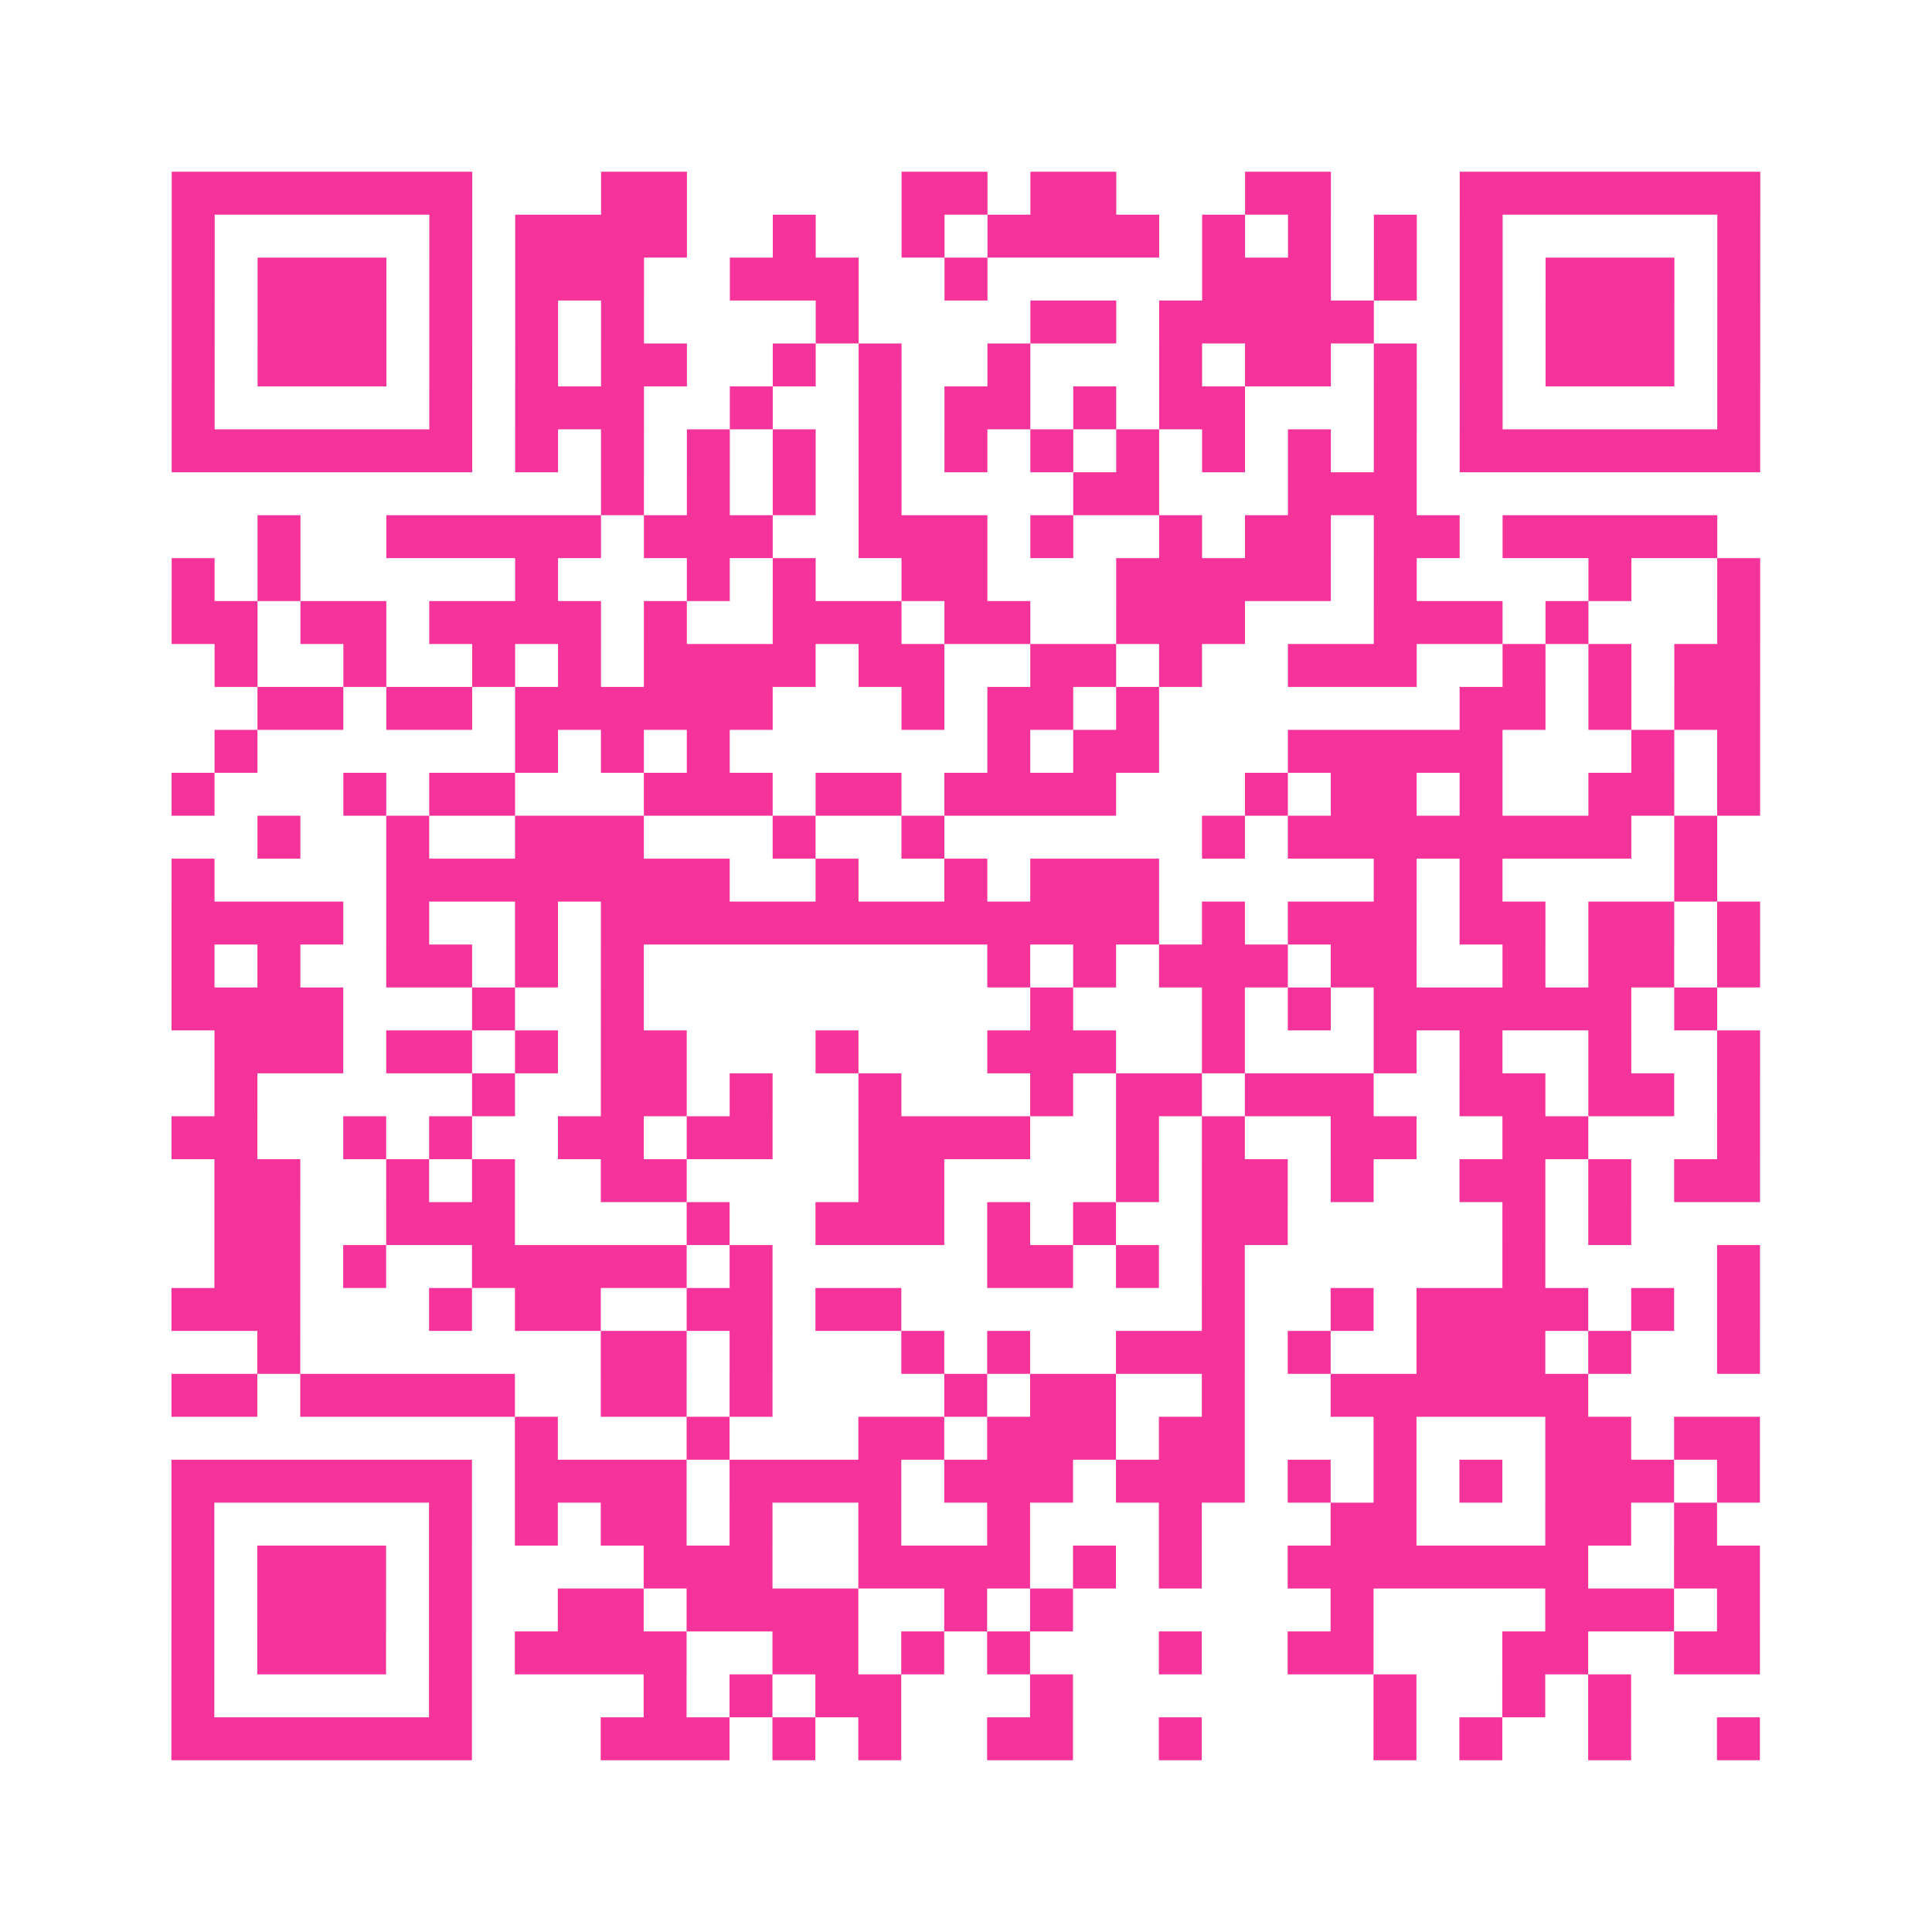
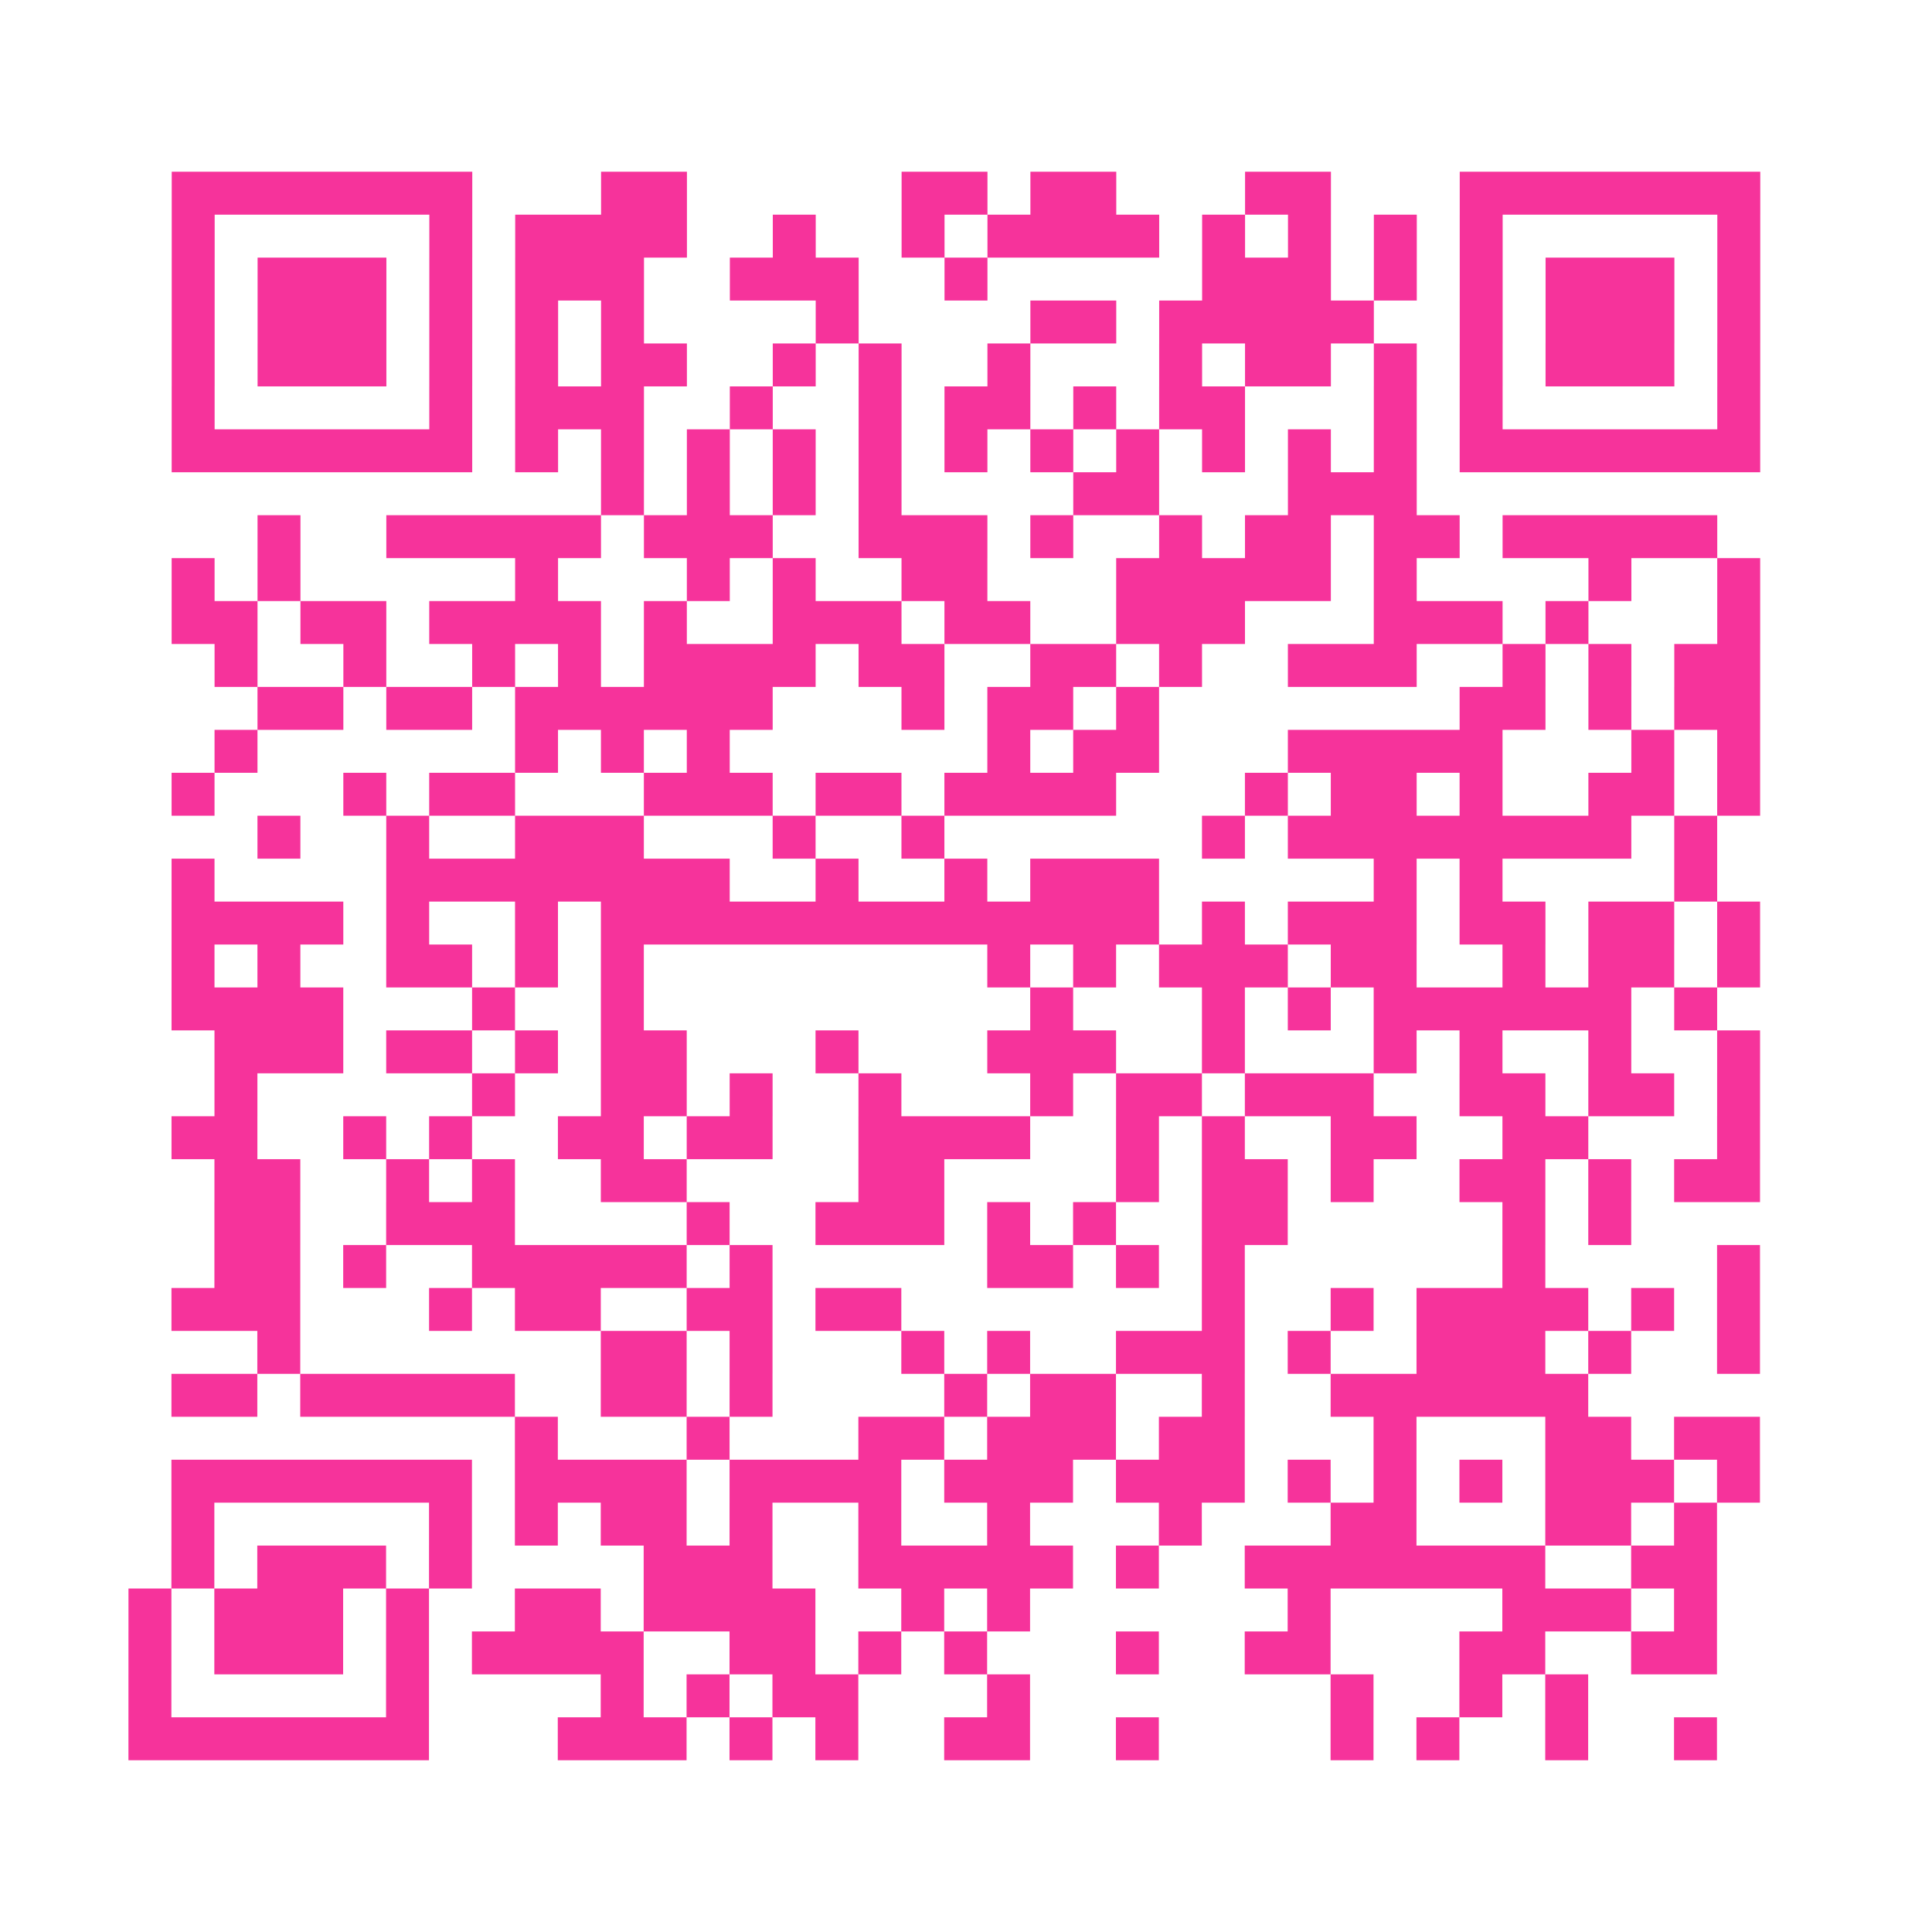
<svg xmlns="http://www.w3.org/2000/svg" viewBox="0 0 45 45" class="pyqrcode">
-   <path fill="transparent" d="M0 0h45v45h-45z" />
-   <path stroke="#f6339b" class="pyqrline" d="M4 4.5h7m3 0h2m5 0h2m1 0h2m3 0h2m3 0h7m-37 1h1m5 0h1m1 0h4m2 0h1m2 0h1m1 0h4m1 0h1m1 0h1m1 0h1m1 0h1m5 0h1m-37 1h1m1 0h3m1 0h1m1 0h3m2 0h3m2 0h1m5 0h3m1 0h1m1 0h1m1 0h3m1 0h1m-37 1h1m1 0h3m1 0h1m1 0h1m1 0h1m4 0h1m4 0h2m1 0h5m2 0h1m1 0h3m1 0h1m-37 1h1m1 0h3m1 0h1m1 0h1m1 0h2m2 0h1m1 0h1m2 0h1m3 0h1m1 0h2m1 0h1m1 0h1m1 0h3m1 0h1m-37 1h1m5 0h1m1 0h3m2 0h1m2 0h1m1 0h2m1 0h1m1 0h2m3 0h1m1 0h1m5 0h1m-37 1h7m1 0h1m1 0h1m1 0h1m1 0h1m1 0h1m1 0h1m1 0h1m1 0h1m1 0h1m1 0h1m1 0h1m1 0h7m-27 1h1m1 0h1m1 0h1m1 0h1m4 0h2m3 0h3m-27 1h1m2 0h5m1 0h3m2 0h3m1 0h1m2 0h1m1 0h2m1 0h2m1 0h5m-36 1h1m1 0h1m5 0h1m3 0h1m1 0h1m2 0h2m3 0h5m1 0h1m4 0h1m2 0h1m-37 1h2m1 0h2m1 0h4m1 0h1m2 0h3m1 0h2m2 0h3m3 0h3m1 0h1m3 0h1m-36 1h1m2 0h1m2 0h1m1 0h1m1 0h4m1 0h2m2 0h2m1 0h1m2 0h3m2 0h1m1 0h1m1 0h2m-35 1h2m1 0h2m1 0h6m3 0h1m1 0h2m1 0h1m7 0h2m1 0h1m1 0h2m-36 1h1m6 0h1m1 0h1m1 0h1m6 0h1m1 0h2m3 0h5m3 0h1m1 0h1m-37 1h1m3 0h1m1 0h2m3 0h3m1 0h2m1 0h4m3 0h1m1 0h2m1 0h1m2 0h2m1 0h1m-35 1h1m2 0h1m2 0h3m3 0h1m2 0h1m6 0h1m1 0h8m1 0h1m-36 1h1m4 0h8m2 0h1m2 0h1m1 0h3m5 0h1m1 0h1m4 0h1m-36 1h4m1 0h1m2 0h1m1 0h13m1 0h1m1 0h3m1 0h2m1 0h2m1 0h1m-37 1h1m1 0h1m2 0h2m1 0h1m1 0h1m8 0h1m1 0h1m1 0h3m1 0h2m2 0h1m1 0h2m1 0h1m-37 1h4m3 0h1m2 0h1m9 0h1m3 0h1m1 0h1m1 0h6m1 0h1m-35 1h3m1 0h2m1 0h1m1 0h2m3 0h1m3 0h3m2 0h1m3 0h1m1 0h1m2 0h1m2 0h1m-36 1h1m5 0h1m2 0h2m1 0h1m2 0h1m3 0h1m1 0h2m1 0h3m2 0h2m1 0h2m1 0h1m-37 1h2m2 0h1m1 0h1m2 0h2m1 0h2m2 0h4m2 0h1m1 0h1m2 0h2m2 0h2m3 0h1m-36 1h2m2 0h1m1 0h1m2 0h2m4 0h2m4 0h1m1 0h2m1 0h1m2 0h2m1 0h1m1 0h2m-36 1h2m2 0h3m4 0h1m2 0h3m1 0h1m1 0h1m2 0h2m5 0h1m1 0h1m-33 1h2m1 0h1m2 0h5m1 0h1m5 0h2m1 0h1m1 0h1m6 0h1m4 0h1m-37 1h3m3 0h1m1 0h2m2 0h2m1 0h2m7 0h1m2 0h1m1 0h4m1 0h1m1 0h1m-35 1h1m7 0h2m1 0h1m3 0h1m1 0h1m2 0h3m1 0h1m2 0h3m1 0h1m2 0h1m-37 1h2m1 0h5m2 0h2m1 0h1m4 0h1m1 0h2m2 0h1m2 0h6m-25 1h1m3 0h1m3 0h2m1 0h3m1 0h2m3 0h1m3 0h2m1 0h2m-37 1h7m1 0h4m1 0h4m1 0h3m1 0h3m1 0h1m1 0h1m1 0h1m1 0h3m1 0h1m-37 1h1m5 0h1m1 0h1m1 0h2m1 0h1m2 0h1m2 0h1m3 0h1m3 0h2m3 0h2m1 0h1m-36 1h1m1 0h3m1 0h1m4 0h3m2 0h4m1 0h1m1 0h1m2 0h7m2 0h2m-37 1h1m1 0h3m1 0h1m2 0h2m1 0h4m2 0h1m1 0h1m6 0h1m4 0h3m1 0h1m-37 1h1m1 0h3m1 0h1m1 0h4m2 0h2m1 0h1m1 0h1m3 0h1m2 0h2m3 0h2m2 0h2m-37 1h1m5 0h1m4 0h1m1 0h1m1 0h2m3 0h1m7 0h1m2 0h1m1 0h1m-34 1h7m3 0h3m1 0h1m1 0h1m2 0h2m2 0h1m4 0h1m1 0h1m2 0h1m2 0h1" />
+   <path stroke="#f6339b" class="pyqrline" d="M4 4.5h7m3 0h2m5 0h2m1 0h2m3 0h2m3 0h7m-37 1h1m5 0h1m1 0h4m2 0h1m2 0h1m1 0h4m1 0h1m1 0h1m1 0h1m1 0h1m5 0h1m-37 1h1m1 0h3m1 0h1m1 0h3m2 0h3m2 0h1m5 0h3m1 0h1m1 0h1m1 0h3m1 0h1m-37 1h1m1 0h3m1 0h1m1 0h1m1 0h1m4 0h1m4 0h2m1 0h5m2 0h1m1 0h3m1 0h1m-37 1h1m1 0h3m1 0h1m1 0h1m1 0h2m2 0h1m1 0h1m2 0h1m3 0h1m1 0h2m1 0h1m1 0h1m1 0h3m1 0h1m-37 1h1m5 0h1m1 0h3m2 0h1m2 0h1m1 0h2m1 0h1m1 0h2m3 0h1m1 0h1m5 0h1m-37 1h7m1 0h1m1 0h1m1 0h1m1 0h1m1 0h1m1 0h1m1 0h1m1 0h1m1 0h1m1 0h1m1 0h1m1 0h7m-27 1h1m1 0h1m1 0h1m1 0h1m4 0h2m3 0h3m-27 1h1m2 0h5m1 0h3m2 0h3m1 0h1m2 0h1m1 0h2m1 0h2m1 0h5m-36 1h1m1 0h1m5 0h1m3 0h1m1 0h1m2 0h2m3 0h5m1 0h1m4 0h1m2 0h1m-37 1h2m1 0h2m1 0h4m1 0h1m2 0h3m1 0h2m2 0h3m3 0h3m1 0h1m3 0h1m-36 1h1m2 0h1m2 0h1m1 0h1m1 0h4m1 0h2m2 0h2m1 0h1m2 0h3m2 0h1m1 0h1m1 0h2m-35 1h2m1 0h2m1 0h6m3 0h1m1 0h2m1 0h1m7 0h2m1 0h1m1 0h2m-36 1h1m6 0h1m1 0h1m1 0h1m6 0h1m1 0h2m3 0h5m3 0h1m1 0h1m-37 1h1m3 0h1m1 0h2m3 0h3m1 0h2m1 0h4m3 0h1m1 0h2m1 0h1m2 0h2m1 0h1m-35 1h1m2 0h1m2 0h3m3 0h1m2 0h1m6 0h1m1 0h8m1 0h1m-36 1h1m4 0h8m2 0h1m2 0h1m1 0h3m5 0h1m1 0h1m4 0h1m-36 1h4m1 0h1m2 0h1m1 0h13m1 0h1m1 0h3m1 0h2m1 0h2m1 0h1m-37 1h1m1 0h1m2 0h2m1 0h1m1 0h1m8 0h1m1 0h1m1 0h3m1 0h2m2 0h1m1 0h2m1 0h1m-37 1h4m3 0h1m2 0h1m9 0h1m3 0h1m1 0h1m1 0h6m1 0h1m-35 1h3m1 0h2m1 0h1m1 0h2m3 0h1m3 0h3m2 0h1m3 0h1m1 0h1m2 0h1m2 0h1m-36 1h1m5 0h1m2 0h2m1 0h1m2 0h1m3 0h1m1 0h2m1 0h3m2 0h2m1 0h2m1 0h1m-37 1h2m2 0h1m1 0h1m2 0h2m1 0h2m2 0h4m2 0h1m1 0h1m2 0h2m2 0h2m3 0h1m-36 1h2m2 0h1m1 0h1m2 0h2m4 0h2m4 0h1m1 0h2m1 0h1m2 0h2m1 0h1m1 0h2m-36 1h2m2 0h3m4 0h1m2 0h3m1 0h1m1 0h1m2 0h2m5 0h1m1 0h1m-33 1h2m1 0h1m2 0h5m1 0h1m5 0h2m1 0h1m1 0h1m6 0h1m4 0h1m-37 1h3m3 0h1m1 0h2m2 0h2m1 0h2m7 0h1m2 0h1m1 0h4m1 0h1m1 0h1m-35 1h1m7 0h2m1 0h1m3 0h1m1 0h1m2 0h3m1 0h1m2 0h3m1 0h1m2 0h1m-37 1h2m1 0h5m2 0h2m1 0h1m4 0h1m1 0h2m2 0h1m2 0h6m-25 1h1m3 0h1m3 0h2m1 0h3m1 0h2m3 0h1m3 0h2m1 0h2m-37 1h7m1 0h4m1 0h4m1 0h3m1 0h3m1 0h1m1 0h1m1 0h1m1 0h3m1 0h1m-37 1h1m5 0h1m1 0h1m1 0h2m1 0h1m2 0h1m2 0h1m3 0h1m3 0h2m3 0h2m1 0h1m-36 1h1m1 0h3m1 0h1m4 0h3m2 0h4h1m1 0h1m2 0h7m2 0h2m-37 1h1m1 0h3m1 0h1m2 0h2m1 0h4m2 0h1m1 0h1m6 0h1m4 0h3m1 0h1m-37 1h1m1 0h3m1 0h1m1 0h4m2 0h2m1 0h1m1 0h1m3 0h1m2 0h2m3 0h2m2 0h2m-37 1h1m5 0h1m4 0h1m1 0h1m1 0h2m3 0h1m7 0h1m2 0h1m1 0h1m-34 1h7m3 0h3m1 0h1m1 0h1m2 0h2m2 0h1m4 0h1m1 0h1m2 0h1m2 0h1" />
</svg>